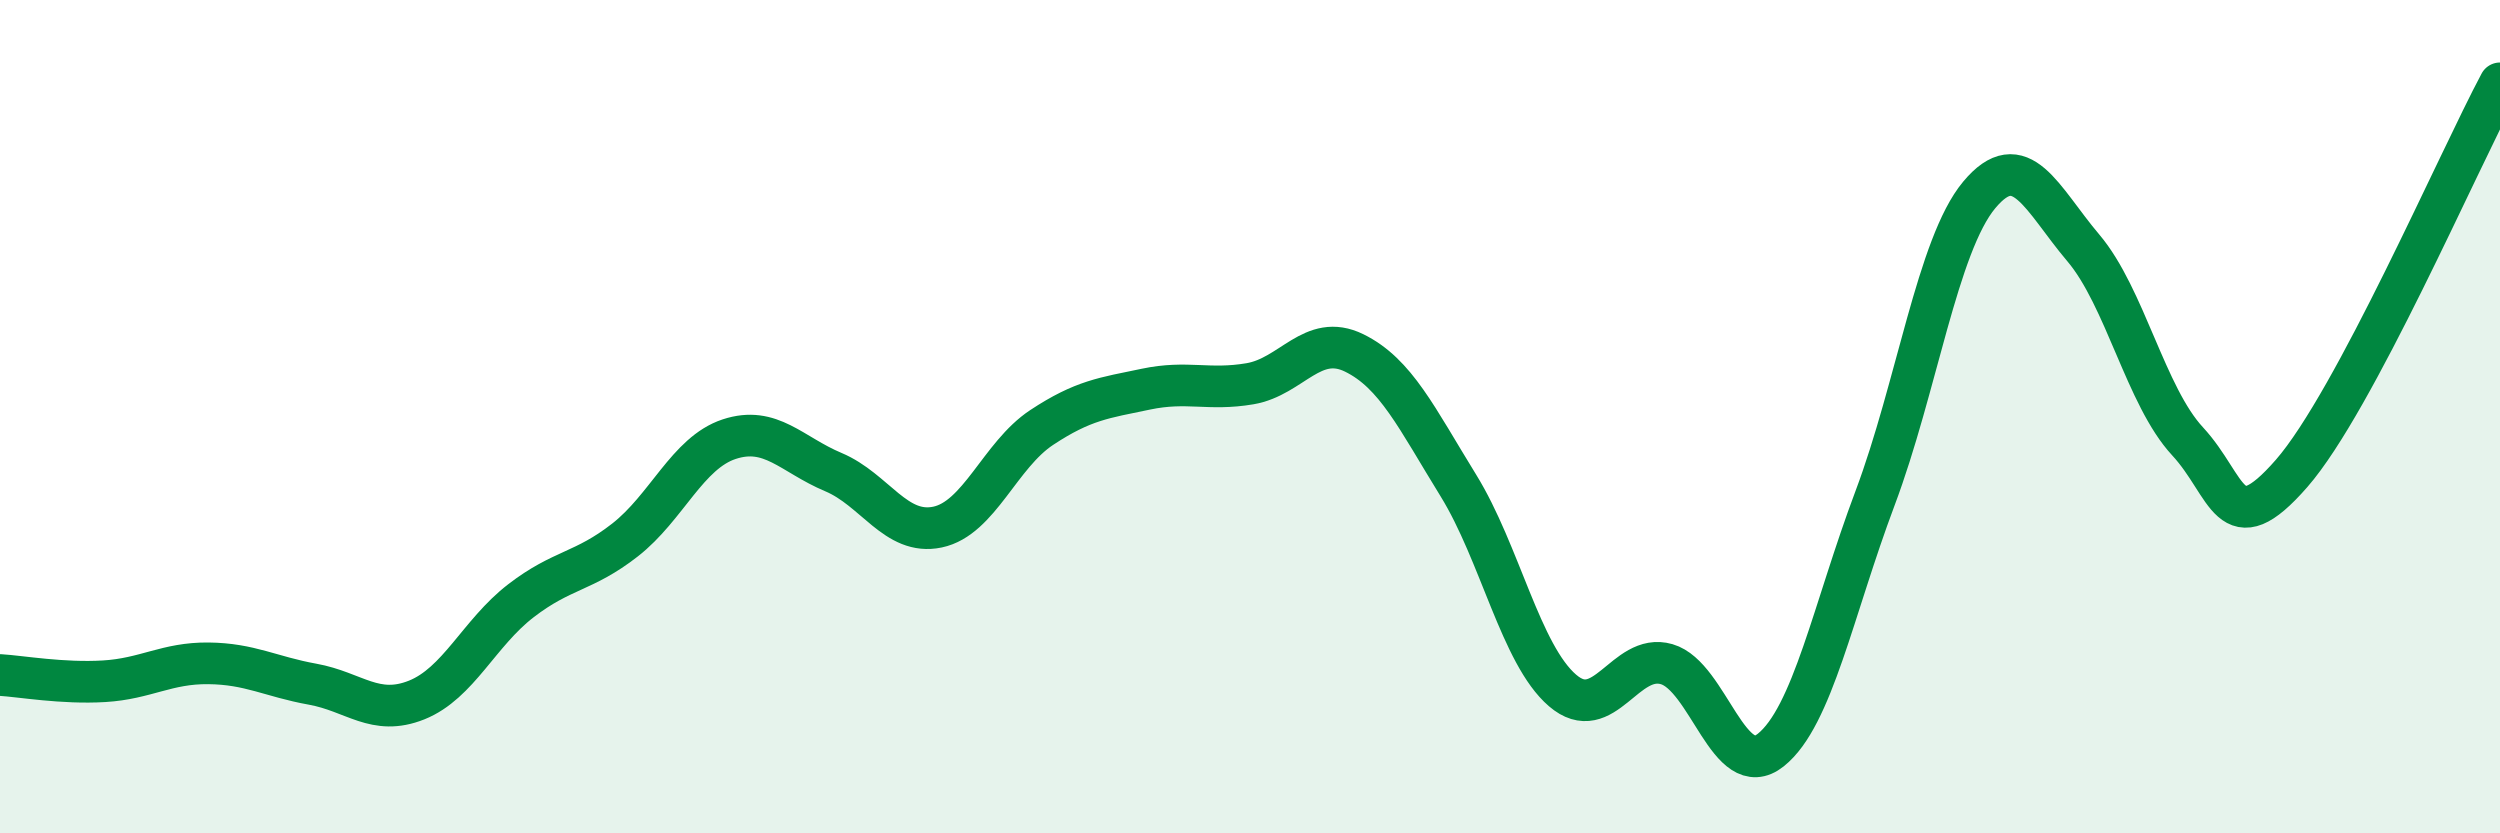
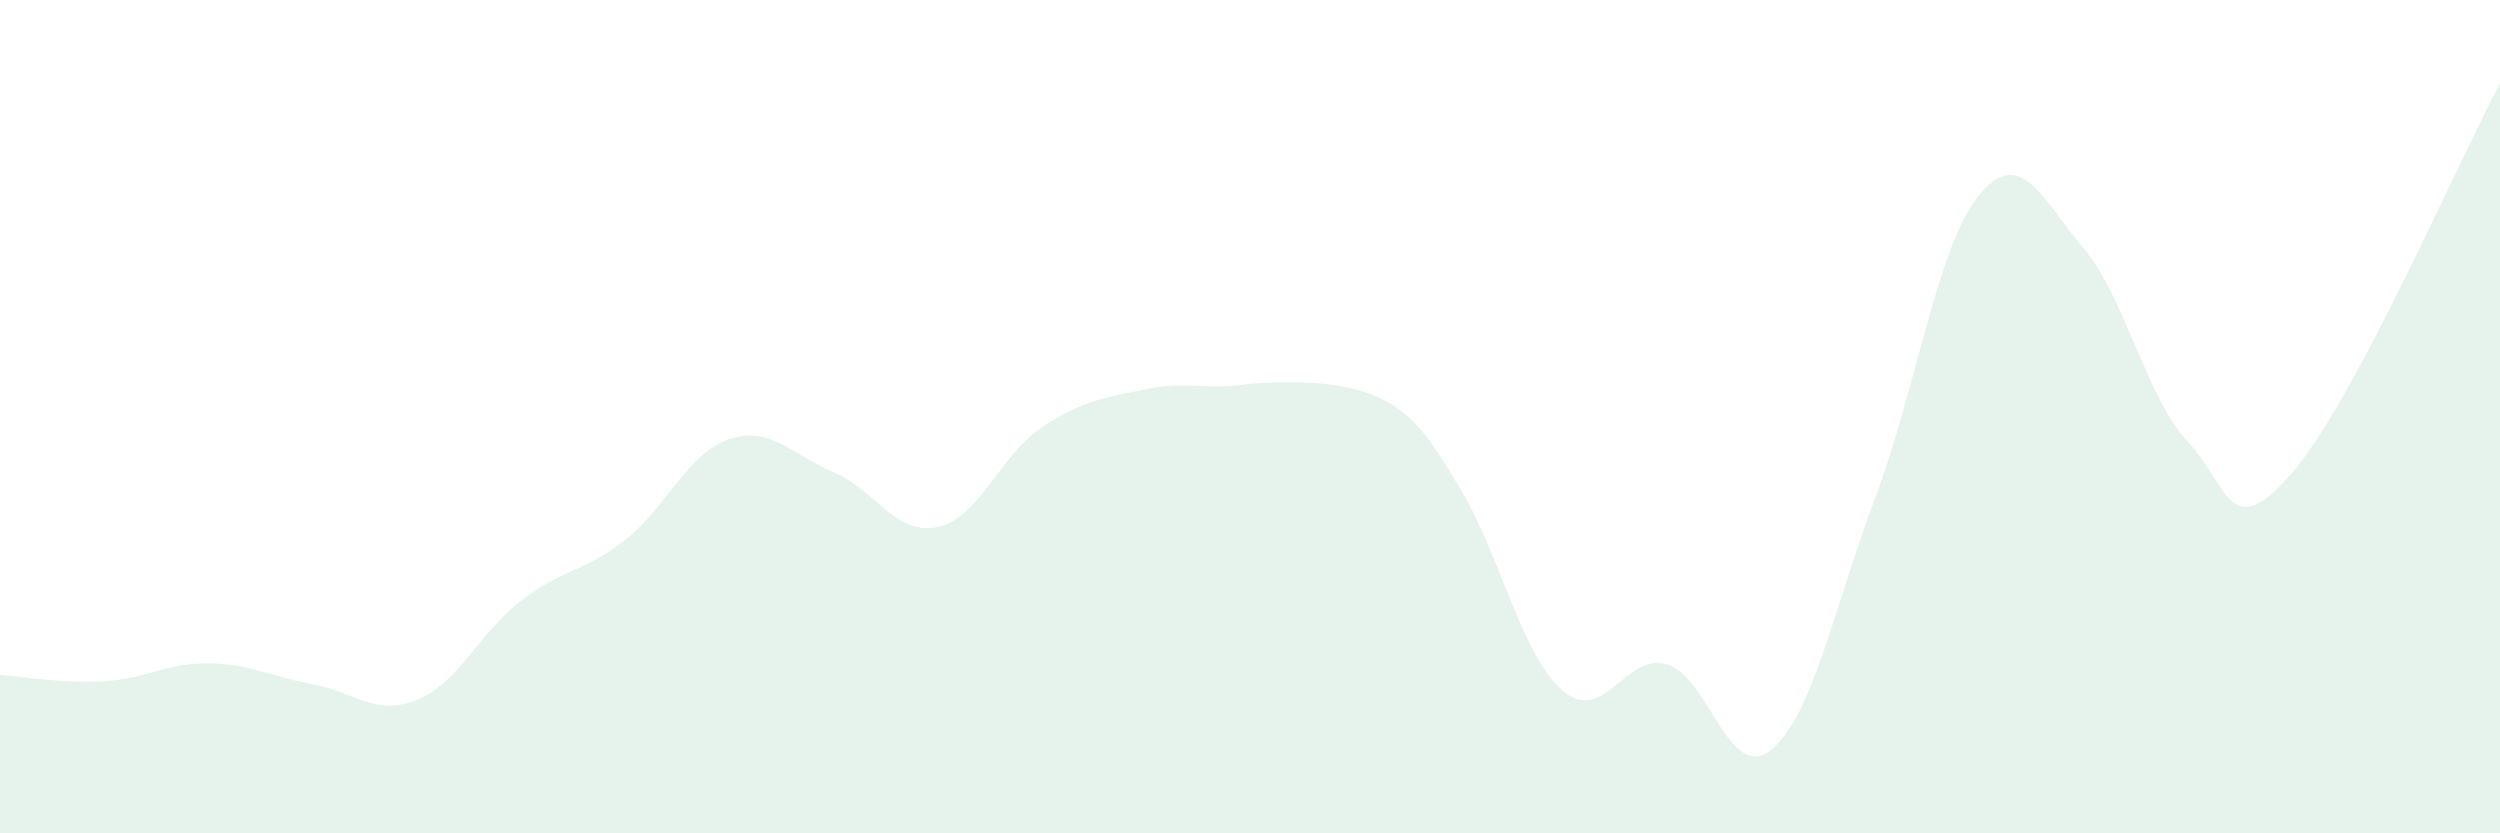
<svg xmlns="http://www.w3.org/2000/svg" width="60" height="20" viewBox="0 0 60 20">
-   <path d="M 0,16.2 C 0.5,16.23 1.5,16.41 2.5,16.35 C 3.5,16.29 4,15.91 5,15.92 C 6,15.93 6.5,16.24 7.5,16.42 C 8.5,16.6 9,17.2 10,16.8 C 11,16.4 11.5,15.19 12.5,14.42 C 13.5,13.65 14,13.74 15,12.96 C 16,12.18 16.5,10.87 17.5,10.54 C 18.5,10.21 19,10.91 20,11.33 C 21,11.75 21.5,12.86 22.5,12.65 C 23.5,12.44 24,10.92 25,10.26 C 26,9.6 26.5,9.55 27.5,9.34 C 28.5,9.13 29,9.38 30,9.21 C 31,9.04 31.5,7.98 32.5,8.47 C 33.5,8.96 34,10.03 35,11.65 C 36,13.27 36.5,15.71 37.5,16.57 C 38.5,17.43 39,15.65 40,15.94 C 41,16.23 41.5,18.8 42.5,18 C 43.5,17.2 44,14.62 45,11.96 C 46,9.3 46.5,5.88 47.5,4.68 C 48.5,3.48 49,4.77 50,5.95 C 51,7.13 51.5,9.51 52.5,10.59 C 53.5,11.67 53.5,13.08 55,11.36 C 56.5,9.64 59,3.87 60,2L60 20L0 20Z" fill="#008740" opacity="0.1" stroke-linecap="round" stroke-linejoin="round" />
-   <path d="M 0,16.2 C 0.5,16.23 1.5,16.41 2.5,16.35 C 3.5,16.29 4,15.91 5,15.92 C 6,15.93 6.5,16.24 7.5,16.42 C 8.5,16.6 9,17.2 10,16.8 C 11,16.4 11.5,15.19 12.5,14.42 C 13.5,13.65 14,13.74 15,12.96 C 16,12.18 16.5,10.87 17.5,10.54 C 18.5,10.21 19,10.91 20,11.33 C 21,11.75 21.5,12.86 22.5,12.65 C 23.5,12.44 24,10.92 25,10.26 C 26,9.6 26.5,9.55 27.5,9.34 C 28.5,9.13 29,9.38 30,9.21 C 31,9.04 31.5,7.98 32.5,8.47 C 33.5,8.96 34,10.03 35,11.65 C 36,13.27 36.5,15.71 37.5,16.57 C 38.5,17.43 39,15.65 40,15.94 C 41,16.23 41.5,18.8 42.5,18 C 43.5,17.2 44,14.62 45,11.96 C 46,9.3 46.5,5.88 47.5,4.68 C 48.5,3.48 49,4.77 50,5.95 C 51,7.13 51.5,9.51 52.5,10.59 C 53.5,11.67 53.5,13.08 55,11.36 C 56.5,9.64 59,3.87 60,2" stroke="#008740" stroke-width="1" fill="none" stroke-linecap="round" stroke-linejoin="round" />
+   <path d="M 0,16.2 C 0.5,16.23 1.5,16.41 2.5,16.35 C 3.5,16.29 4,15.91 5,15.92 C 6,15.93 6.5,16.24 7.5,16.42 C 8.5,16.6 9,17.2 10,16.8 C 11,16.4 11.5,15.19 12.5,14.42 C 13.5,13.65 14,13.74 15,12.96 C 16,12.18 16.5,10.87 17.5,10.54 C 18.5,10.21 19,10.91 20,11.33 C 21,11.75 21.5,12.86 22.5,12.65 C 23.5,12.44 24,10.92 25,10.26 C 26,9.6 26.5,9.55 27.5,9.34 C 28.5,9.13 29,9.38 30,9.21 C 33.5,8.96 34,10.03 35,11.65 C 36,13.27 36.5,15.71 37.5,16.57 C 38.5,17.43 39,15.65 40,15.94 C 41,16.23 41.5,18.8 42.5,18 C 43.5,17.2 44,14.62 45,11.96 C 46,9.3 46.5,5.88 47.5,4.68 C 48.5,3.48 49,4.77 50,5.95 C 51,7.13 51.5,9.51 52.5,10.59 C 53.5,11.67 53.5,13.08 55,11.36 C 56.5,9.64 59,3.87 60,2L60 20L0 20Z" fill="#008740" opacity="0.1" stroke-linecap="round" stroke-linejoin="round" />
</svg>